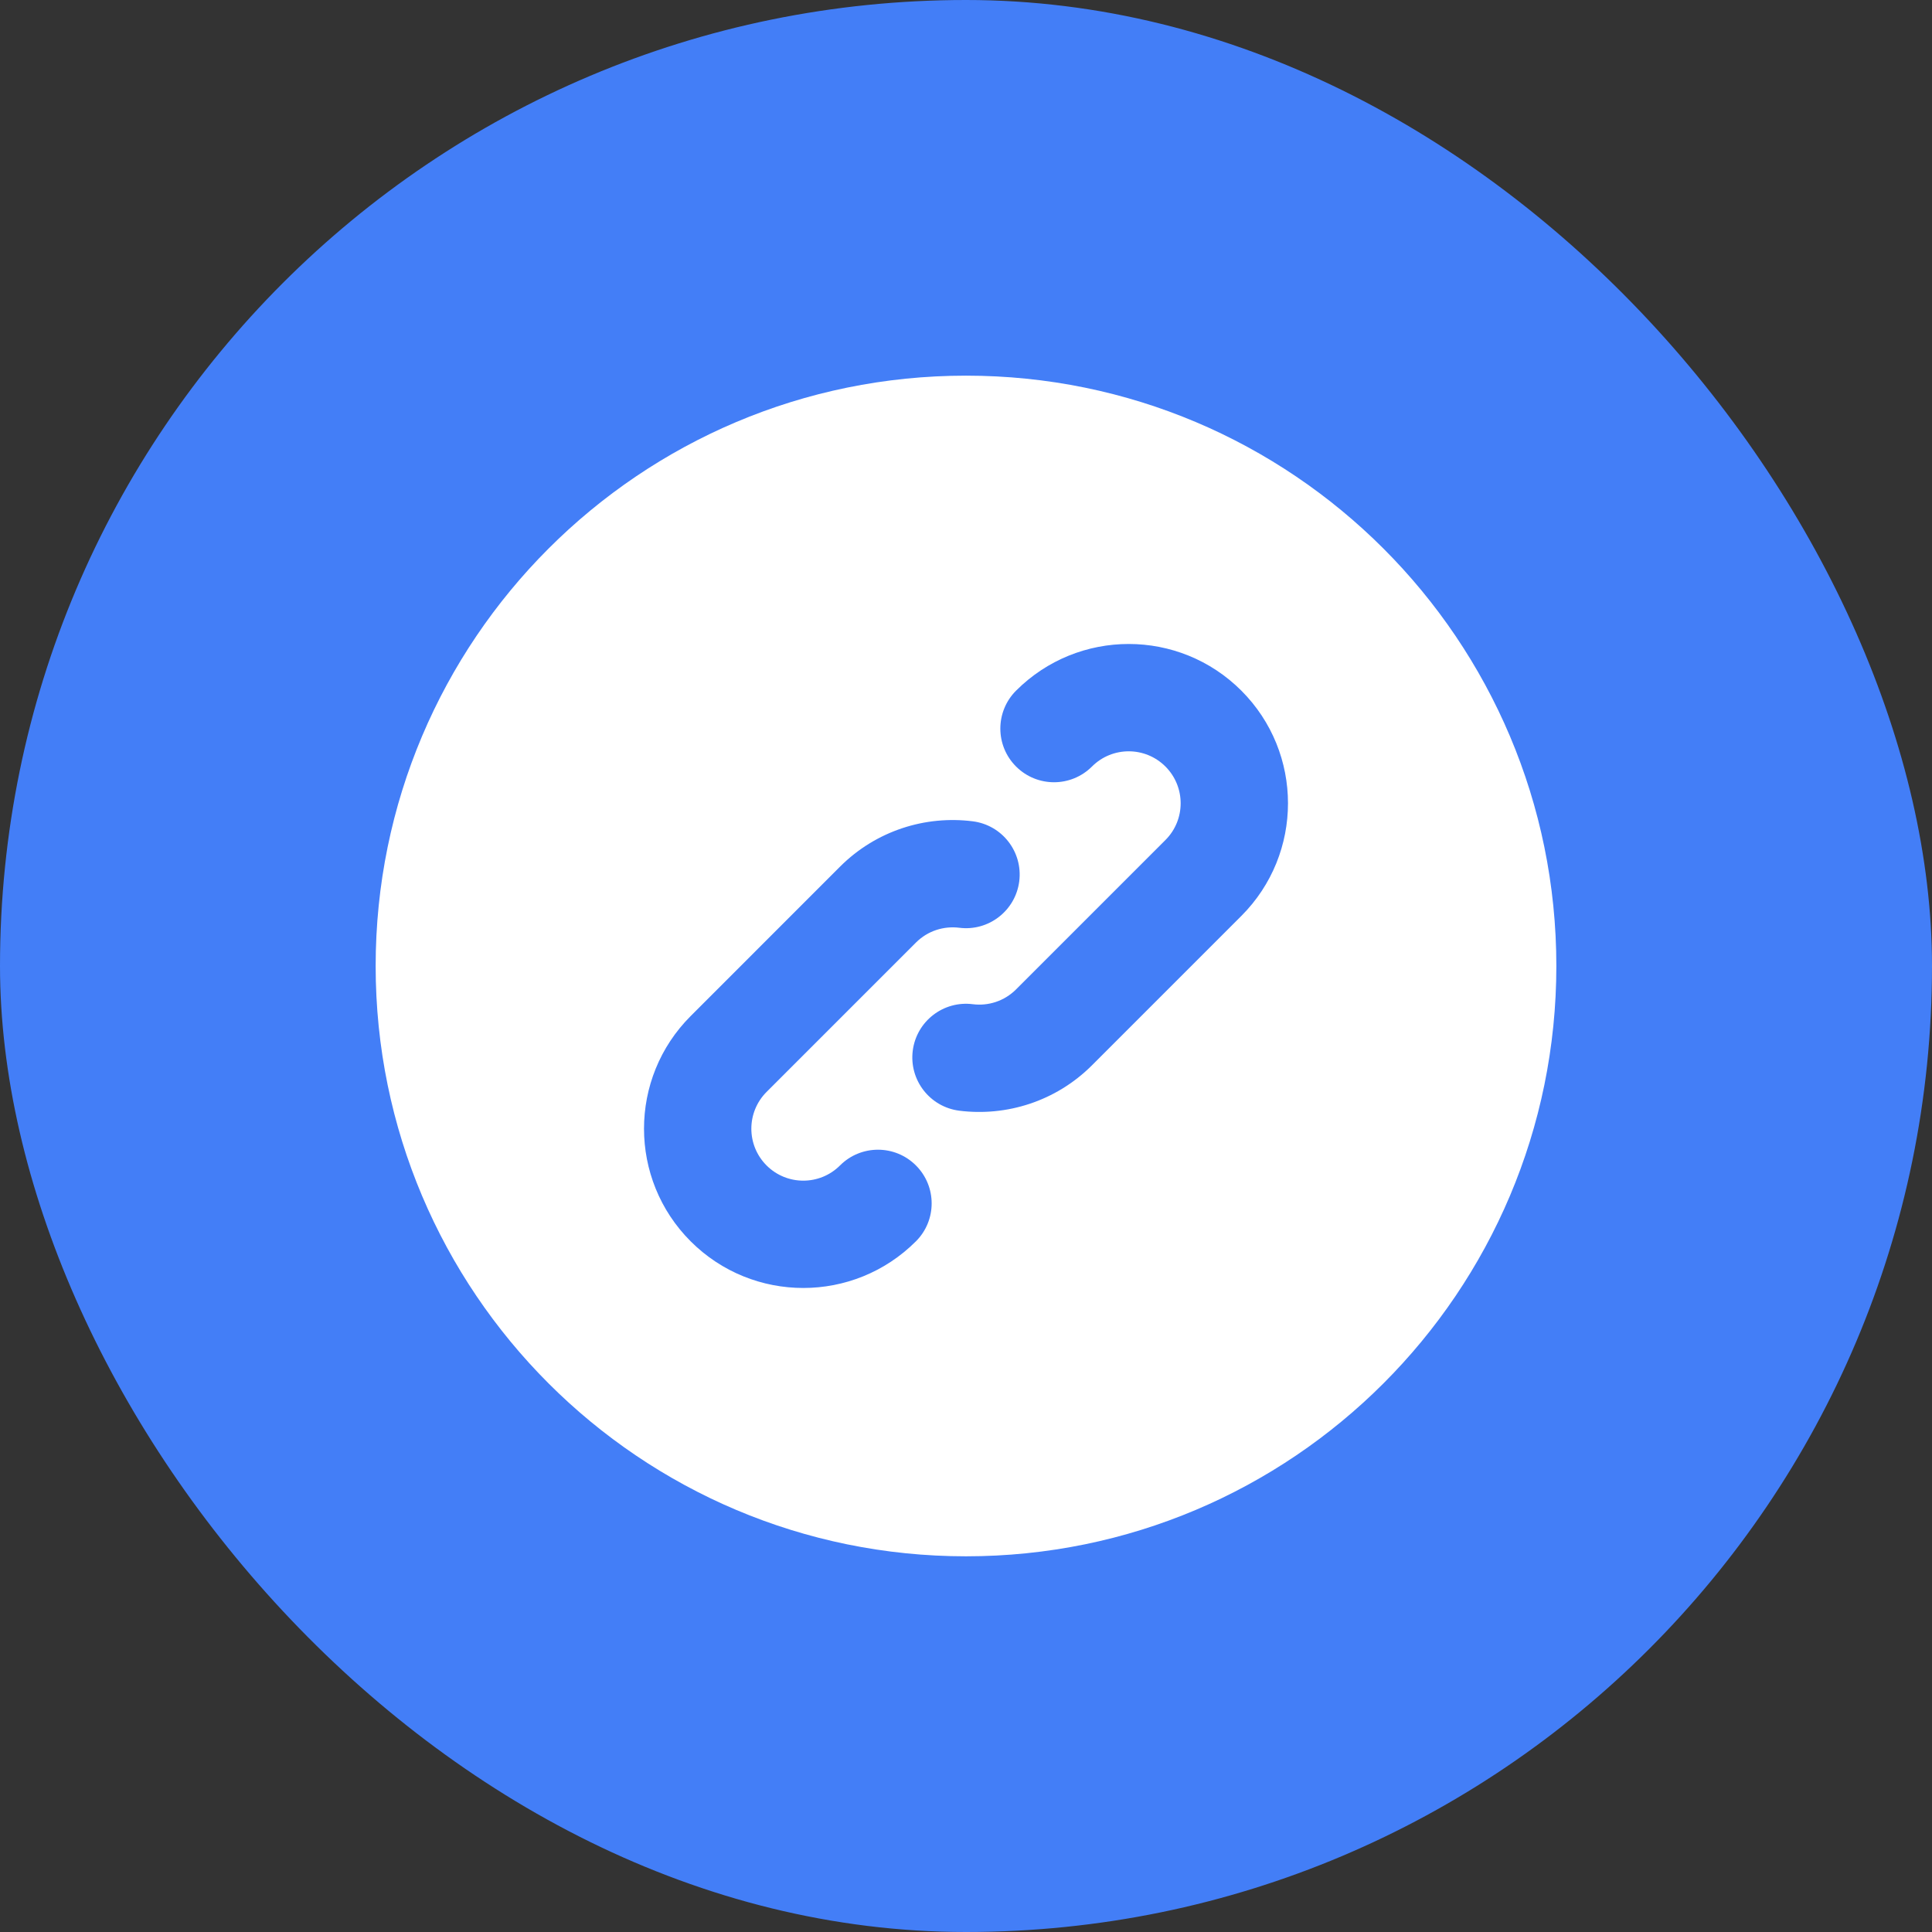
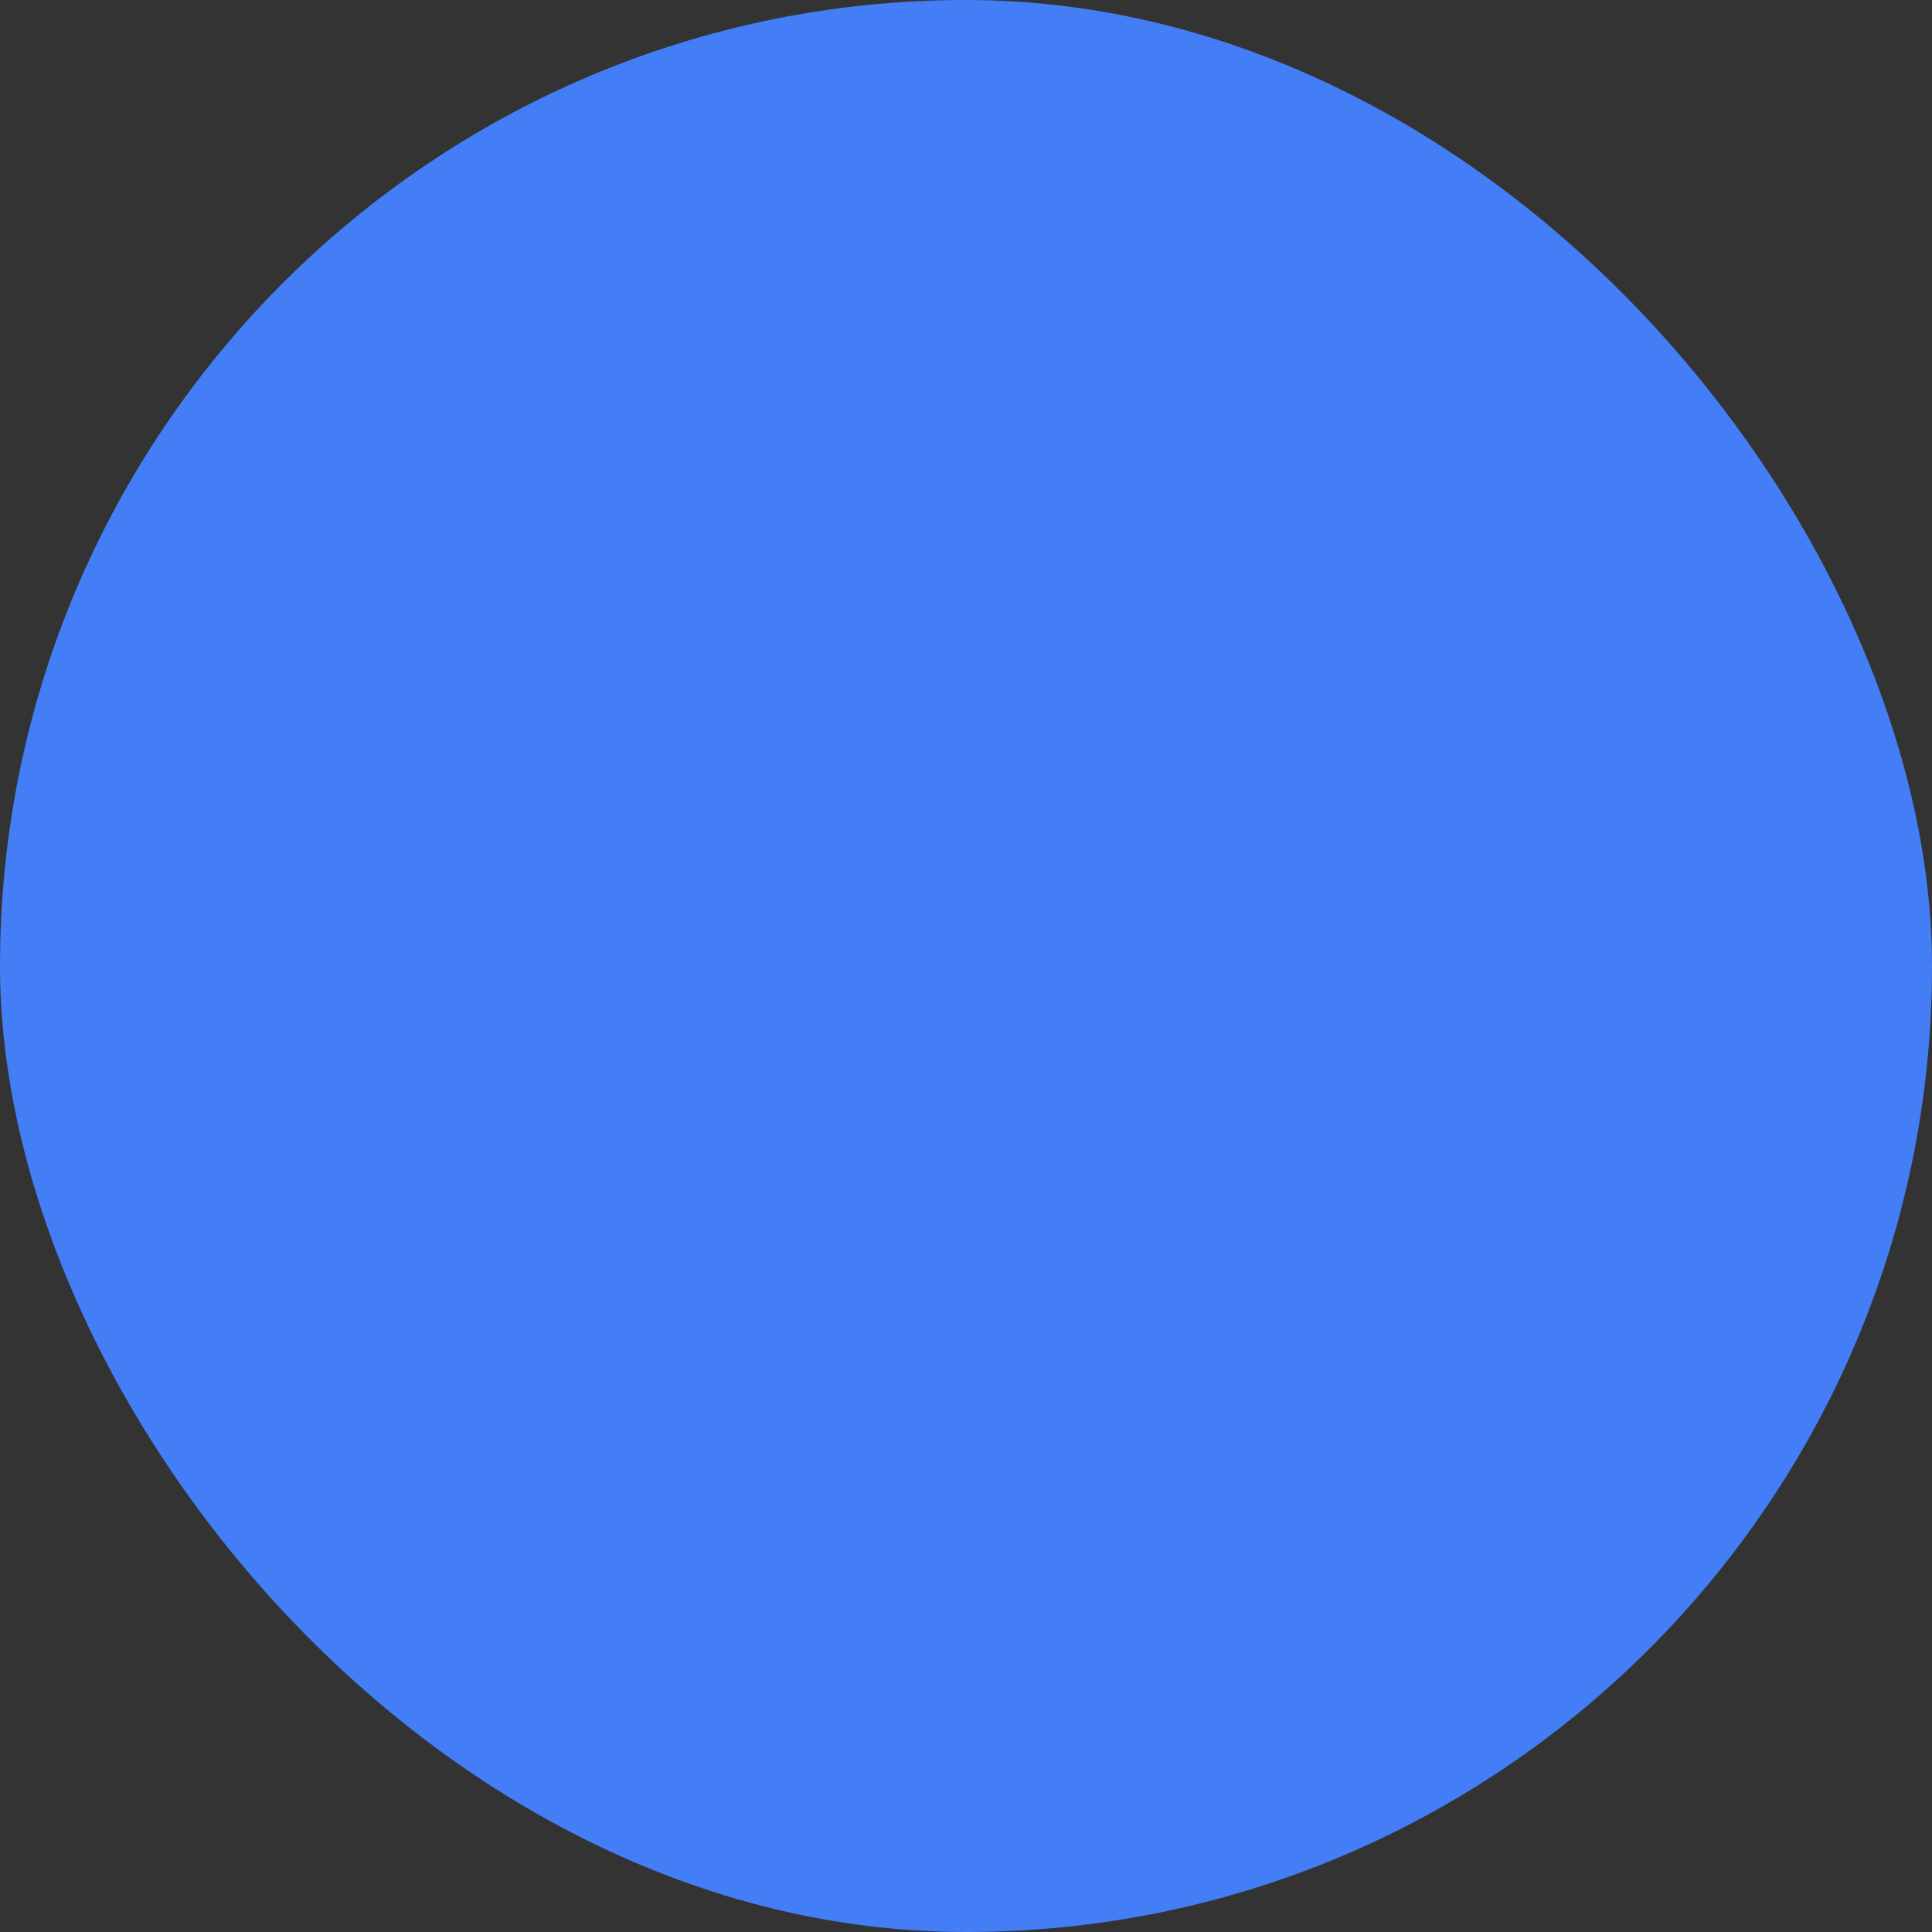
<svg xmlns="http://www.w3.org/2000/svg" width="48" height="48" viewBox="0 0 48 48" fill="none">
  <rect x="0" y="0" width="48" height="48" fill="#333333" stroke="none" />
  <rect width="48" height="48" rx="24" fill="#437EF7" />
-   <path fill-rule="evenodd" clip-rule="evenodd" d="M24 9.333C15.9 9.333 9.333 15.899 9.333 24C9.333 32.1 15.9 38.666 24 38.666C32.1 38.666 38.667 32.1 38.667 24C38.667 15.899 32.1 9.333 24 9.333ZM30.841 17.159C29.295 15.613 26.79 15.613 25.244 17.159C24.723 17.68 24.723 18.524 25.244 19.044C25.765 19.565 26.609 19.565 27.13 19.044C27.634 18.54 28.451 18.54 28.955 19.044C29.459 19.549 29.459 20.366 28.955 20.87L25.244 24.581C24.951 24.874 24.553 24.998 24.167 24.949C23.437 24.857 22.77 25.374 22.677 26.104C22.585 26.835 23.102 27.502 23.833 27.595C25.001 27.742 26.229 27.367 27.13 26.467L30.841 22.756C32.386 21.21 32.386 18.704 30.841 17.159ZM24.167 20.405C22.999 20.257 21.771 20.632 20.87 21.532L17.159 25.244C15.614 26.789 15.614 29.295 17.159 30.84C18.705 32.386 21.21 32.386 22.756 30.84C23.277 30.32 23.277 29.476 22.756 28.955C22.235 28.434 21.391 28.434 20.87 28.955C20.366 29.459 19.549 29.459 19.045 28.955C18.541 28.451 18.541 27.634 19.045 27.129L22.756 23.418C23.049 23.125 23.447 23.002 23.833 23.05C24.563 23.143 25.23 22.625 25.323 21.895C25.415 21.164 24.898 20.497 24.167 20.405Z" fill="white" />
</svg>